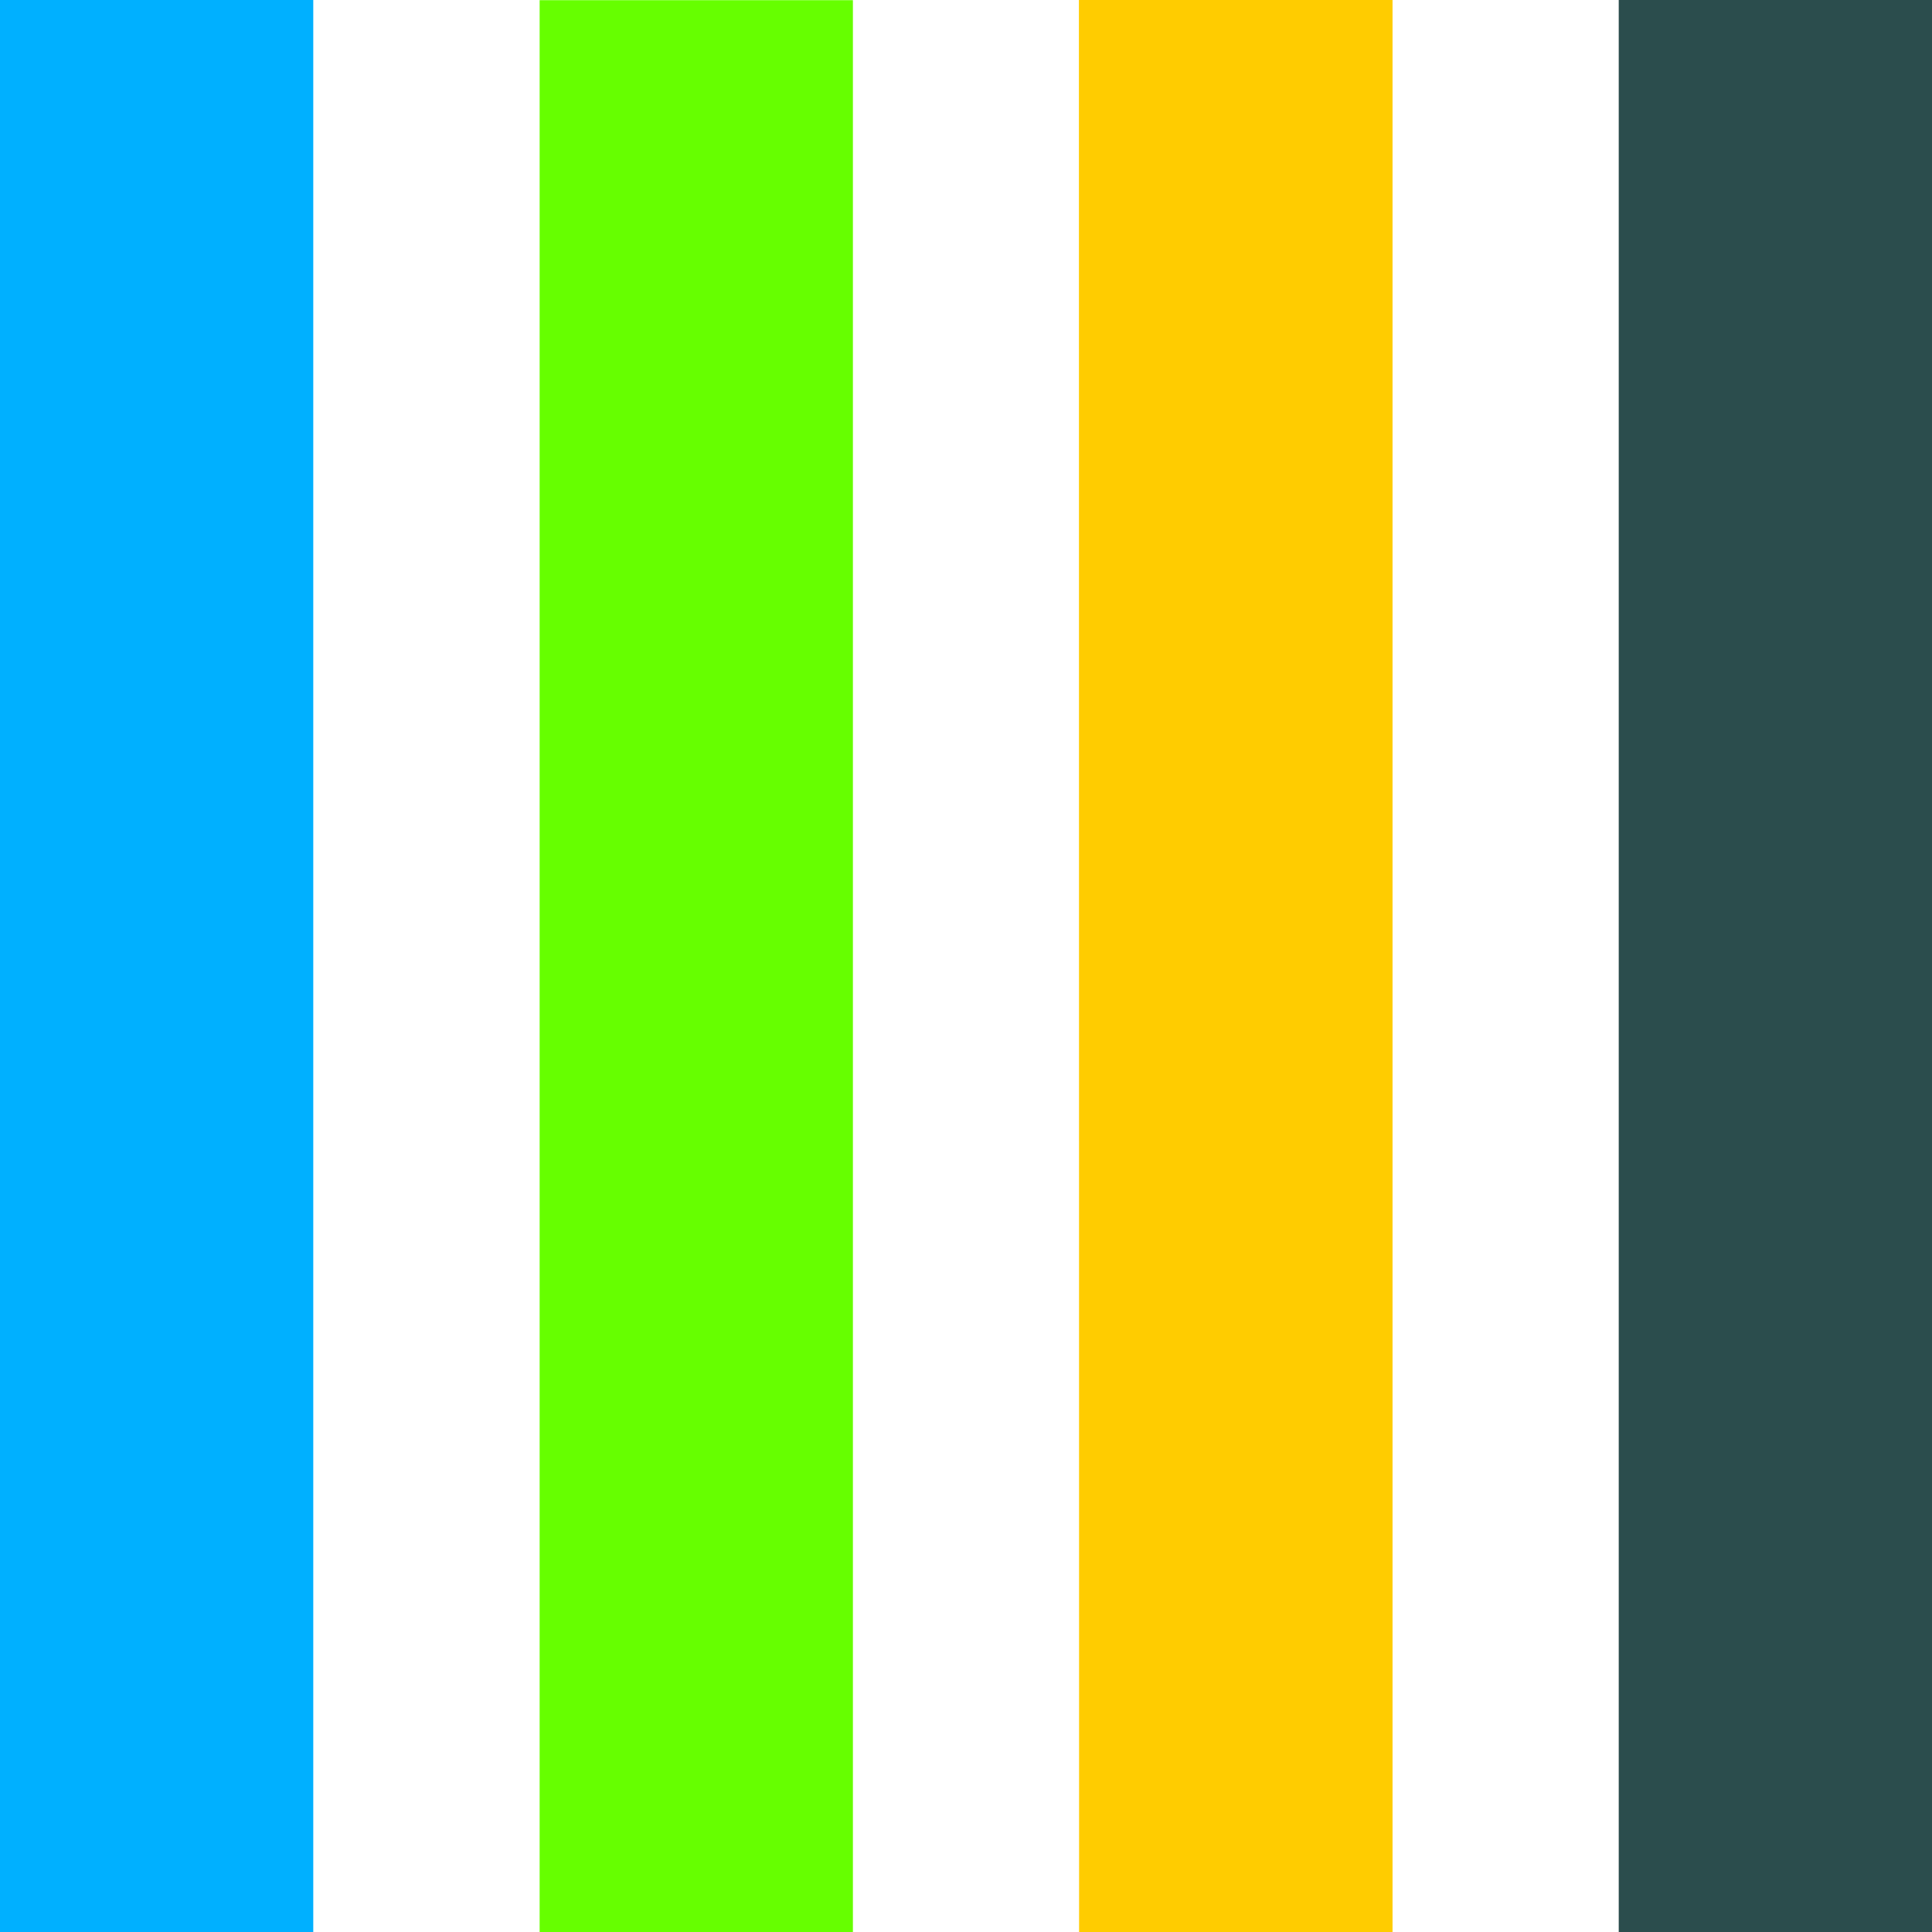
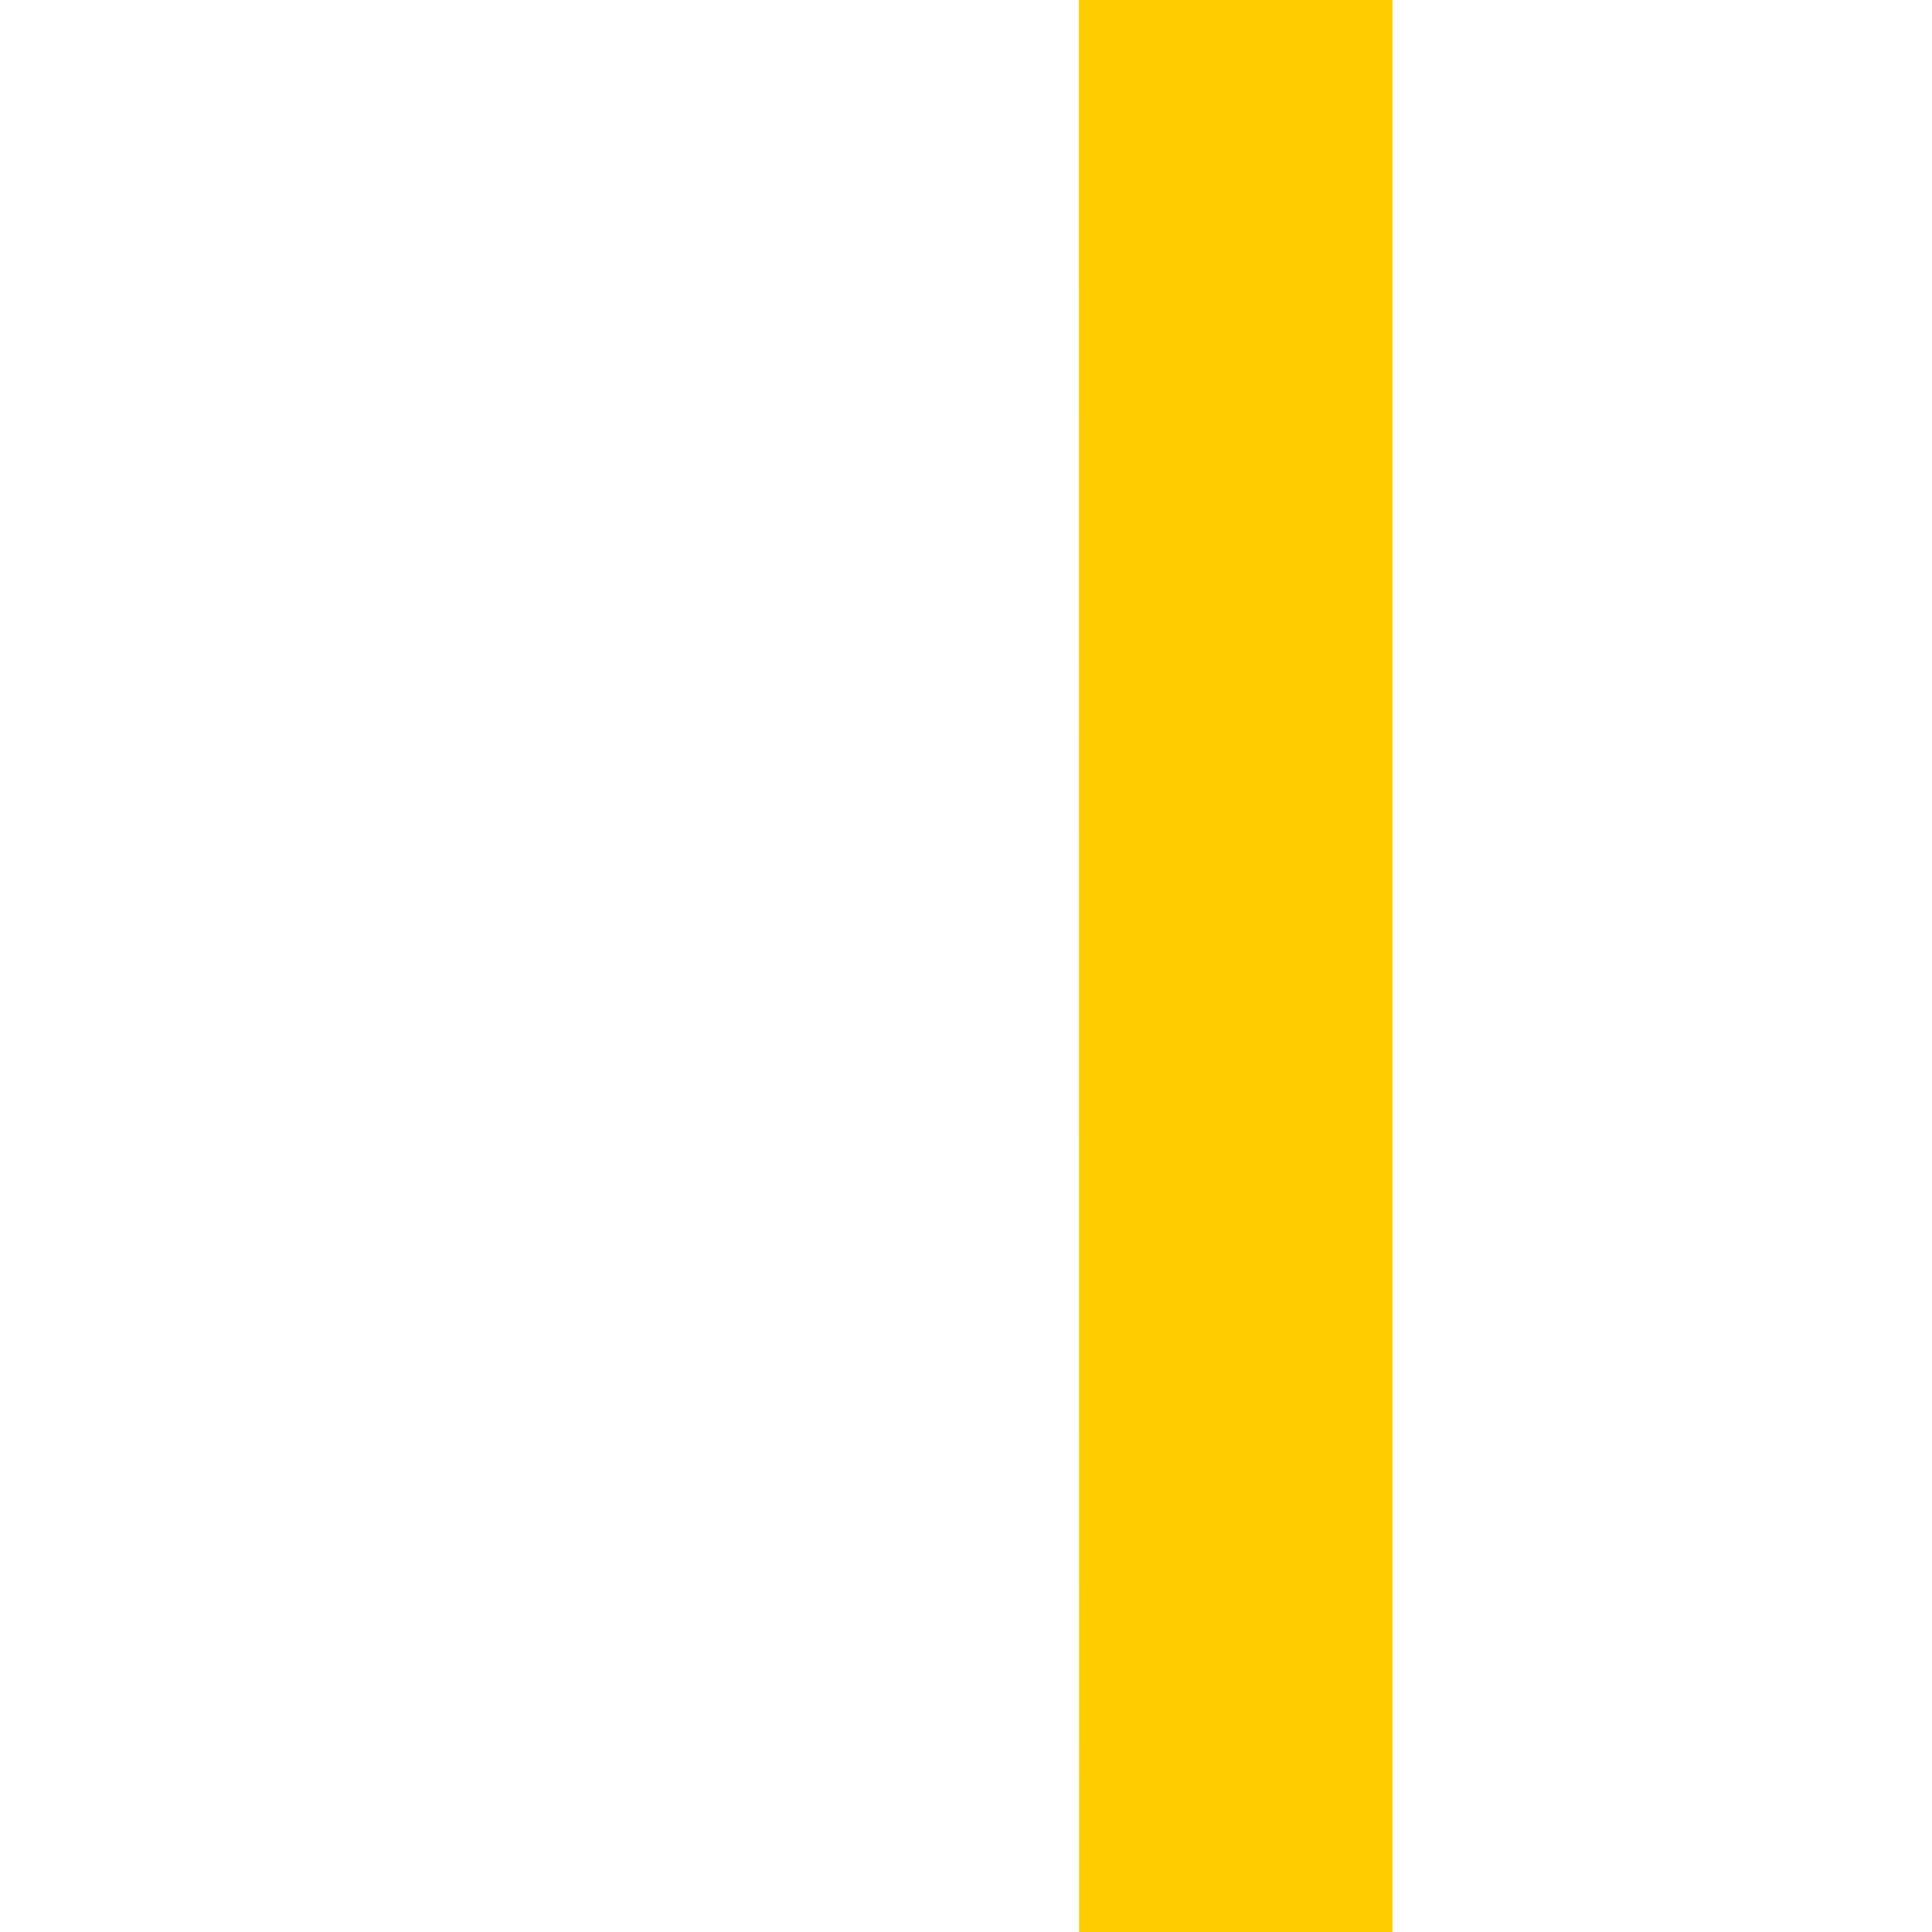
<svg xmlns="http://www.w3.org/2000/svg" width="40" height="40" viewBox="0 0 10.583 10.583">
-   <path d="M0 10.583h1.716V0H0z" fill="#00b0ff" />
-   <path d="M2.956 10.583h1.716V.001H2.956z" fill="#6f0" />
  <path d="M5.911 10.583h1.717V0H5.91z" fill="#fc0" />
-   <path d="M8.867 10.583h1.716V0H8.867z" fill="#2b4d4d" />
</svg>